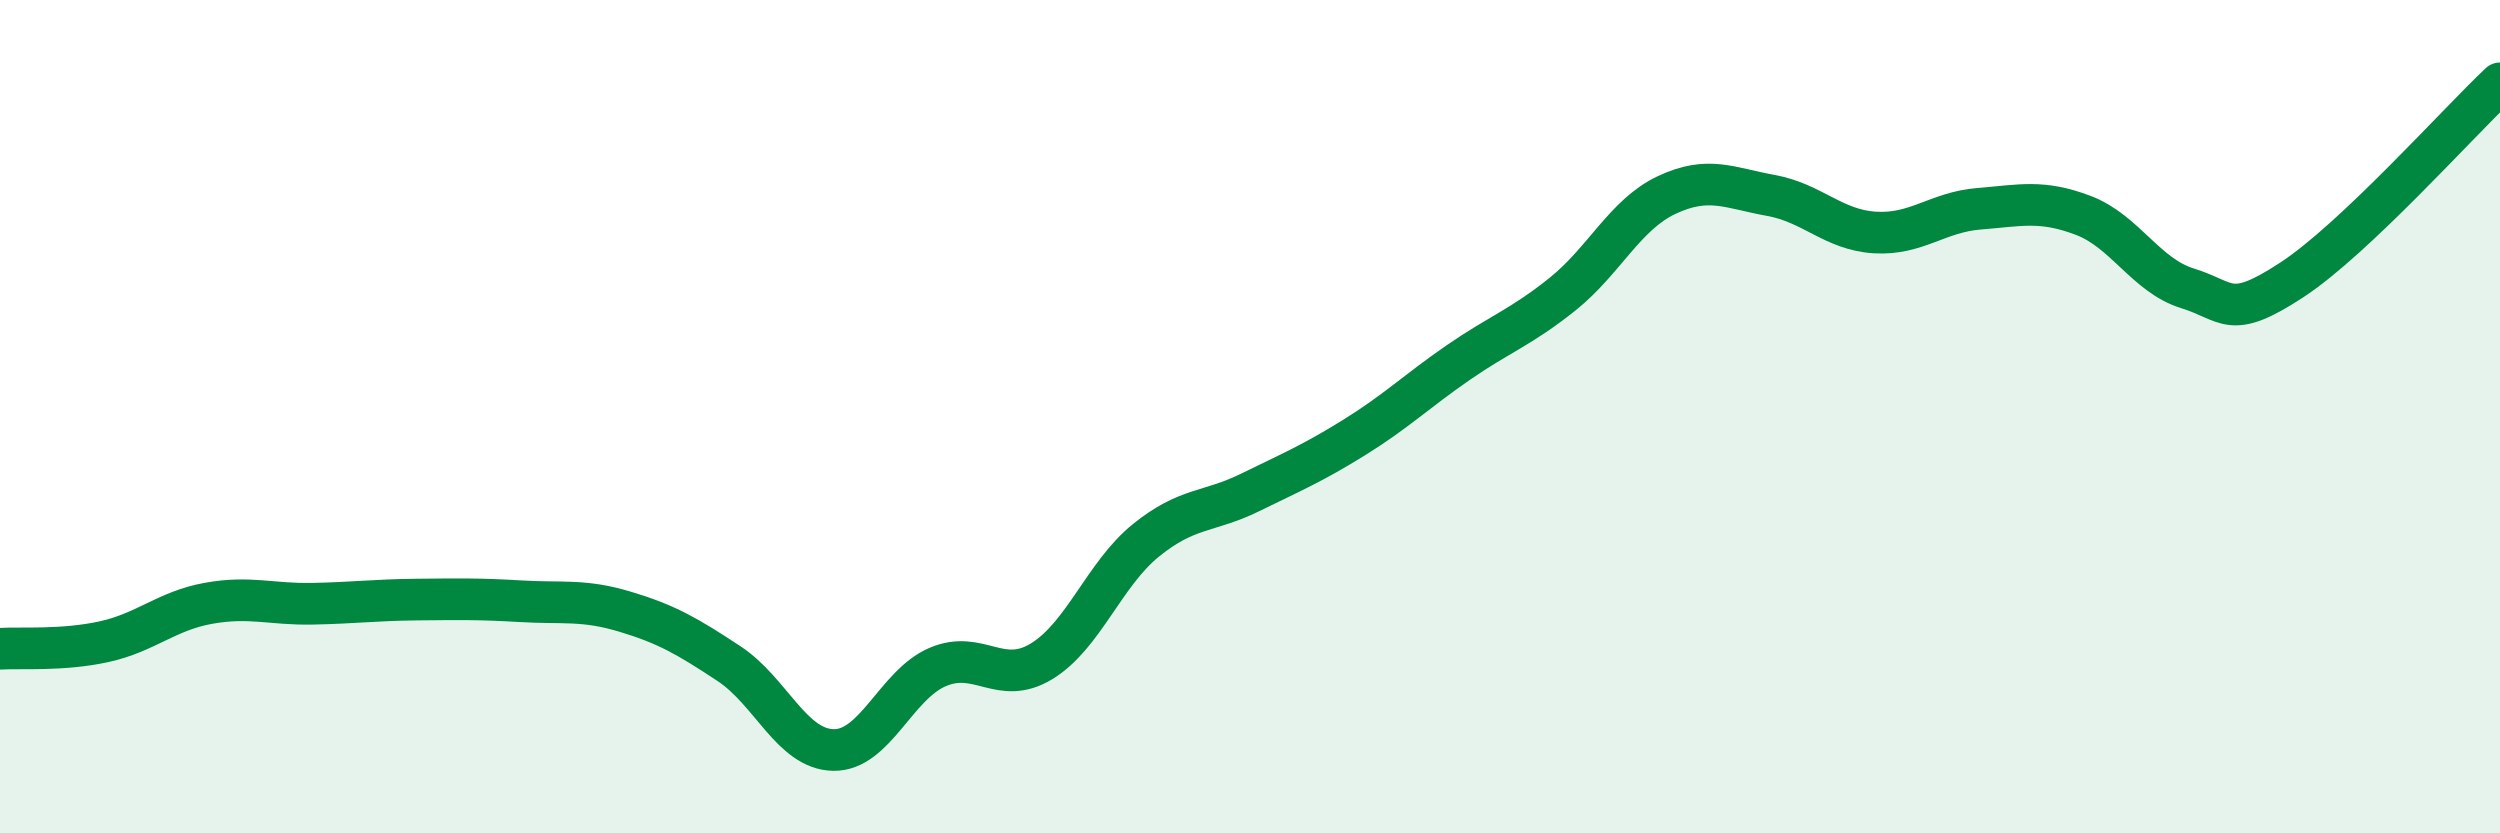
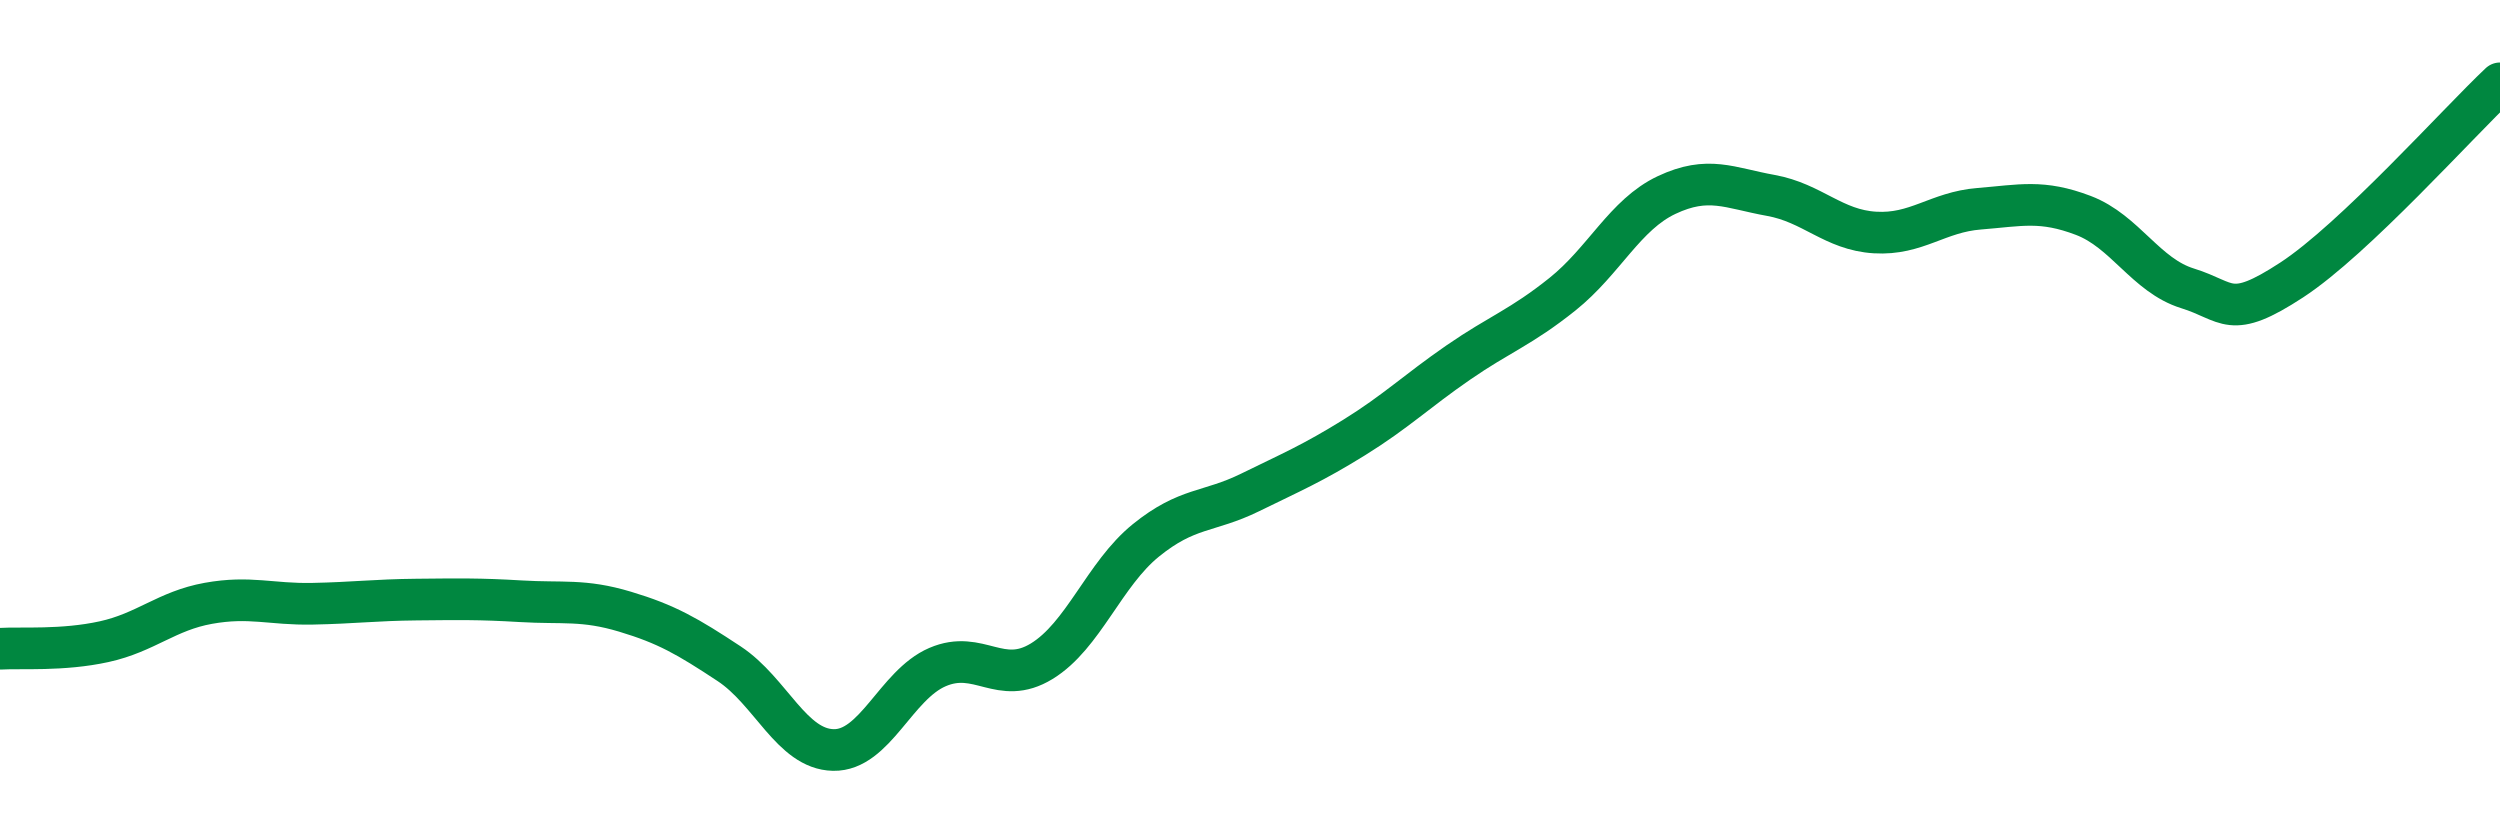
<svg xmlns="http://www.w3.org/2000/svg" width="60" height="20" viewBox="0 0 60 20">
-   <path d="M 0,15.57 C 0.5,15.54 1.5,15.62 2.5,15.4 C 3.5,15.18 4,14.66 5,14.48 C 6,14.3 6.5,14.51 7.5,14.49 C 8.5,14.47 9,14.4 10,14.39 C 11,14.38 11.5,14.37 12.5,14.43 C 13.5,14.49 14,14.38 15,14.68 C 16,14.98 16.5,15.27 17.5,15.93 C 18.5,16.59 19,17.98 20,18 C 21,18.02 21.5,16.44 22.5,16.01 C 23.5,15.58 24,16.48 25,15.87 C 26,15.26 26.5,13.78 27.5,12.97 C 28.5,12.16 29,12.31 30,11.82 C 31,11.33 31.5,11.12 32.5,10.5 C 33.5,9.88 34,9.39 35,8.7 C 36,8.01 36.5,7.86 37.5,7.06 C 38.5,6.26 39,5.15 40,4.68 C 41,4.21 41.5,4.51 42.5,4.69 C 43.5,4.87 44,5.52 45,5.58 C 46,5.64 46.5,5.09 47.5,5.01 C 48.5,4.93 49,4.79 50,5.17 C 51,5.55 51.5,6.61 52.5,6.92 C 53.5,7.23 53.5,7.7 55,6.72 C 56.5,5.74 59,2.94 60,2L60 20L0 20Z" fill="#008740" opacity="0.1" stroke-linecap="round" stroke-linejoin="round" />
  <path d="M 0,15.57 C 0.5,15.54 1.5,15.62 2.5,15.4 C 3.5,15.18 4,14.66 5,14.48 C 6,14.3 6.5,14.51 7.5,14.49 C 8.5,14.47 9,14.4 10,14.39 C 11,14.38 11.5,14.37 12.5,14.43 C 13.5,14.49 14,14.38 15,14.68 C 16,14.98 16.5,15.27 17.5,15.93 C 18.5,16.59 19,17.98 20,18 C 21,18.02 21.5,16.44 22.5,16.01 C 23.5,15.58 24,16.48 25,15.87 C 26,15.26 26.5,13.78 27.5,12.97 C 28.5,12.16 29,12.31 30,11.82 C 31,11.33 31.5,11.12 32.5,10.5 C 33.5,9.88 34,9.39 35,8.7 C 36,8.01 36.5,7.86 37.5,7.06 C 38.5,6.26 39,5.15 40,4.68 C 41,4.21 41.5,4.51 42.5,4.69 C 43.5,4.87 44,5.52 45,5.58 C 46,5.64 46.5,5.09 47.5,5.01 C 48.5,4.93 49,4.79 50,5.17 C 51,5.55 51.5,6.61 52.5,6.92 C 53.5,7.23 53.5,7.7 55,6.72 C 56.5,5.74 59,2.94 60,2" stroke="#008740" stroke-width="1" fill="none" stroke-linecap="round" stroke-linejoin="round" />
</svg>